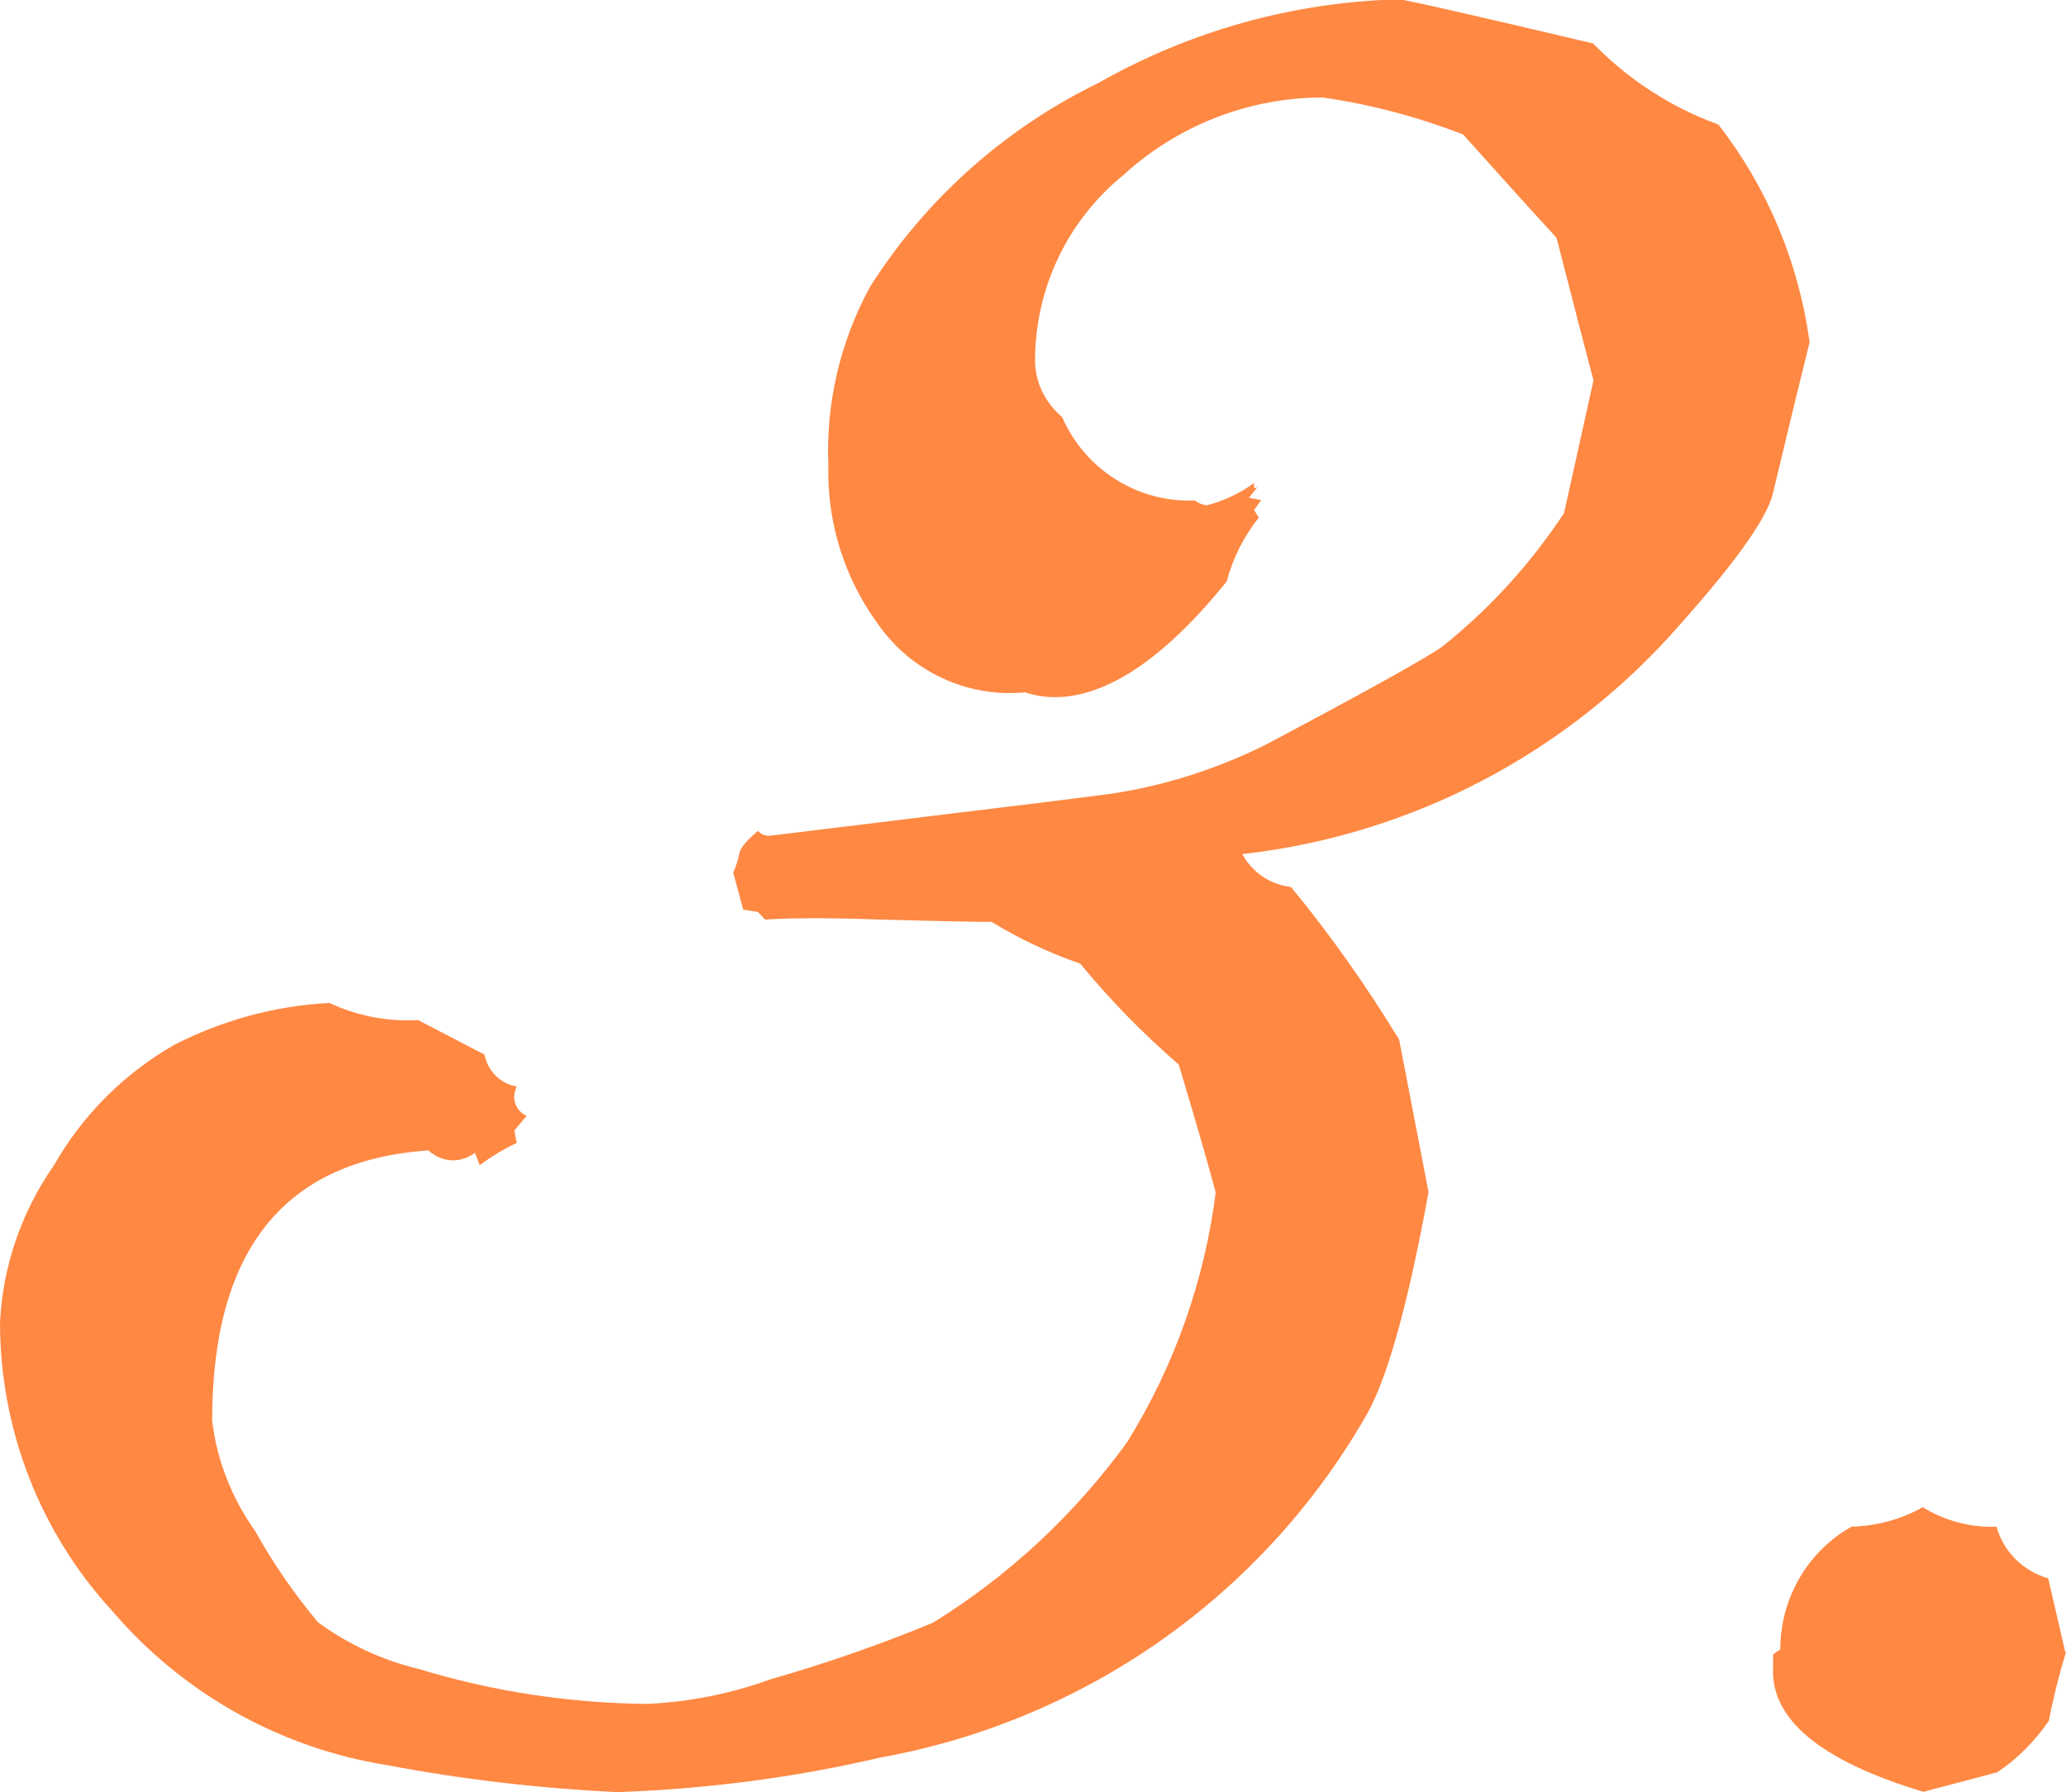
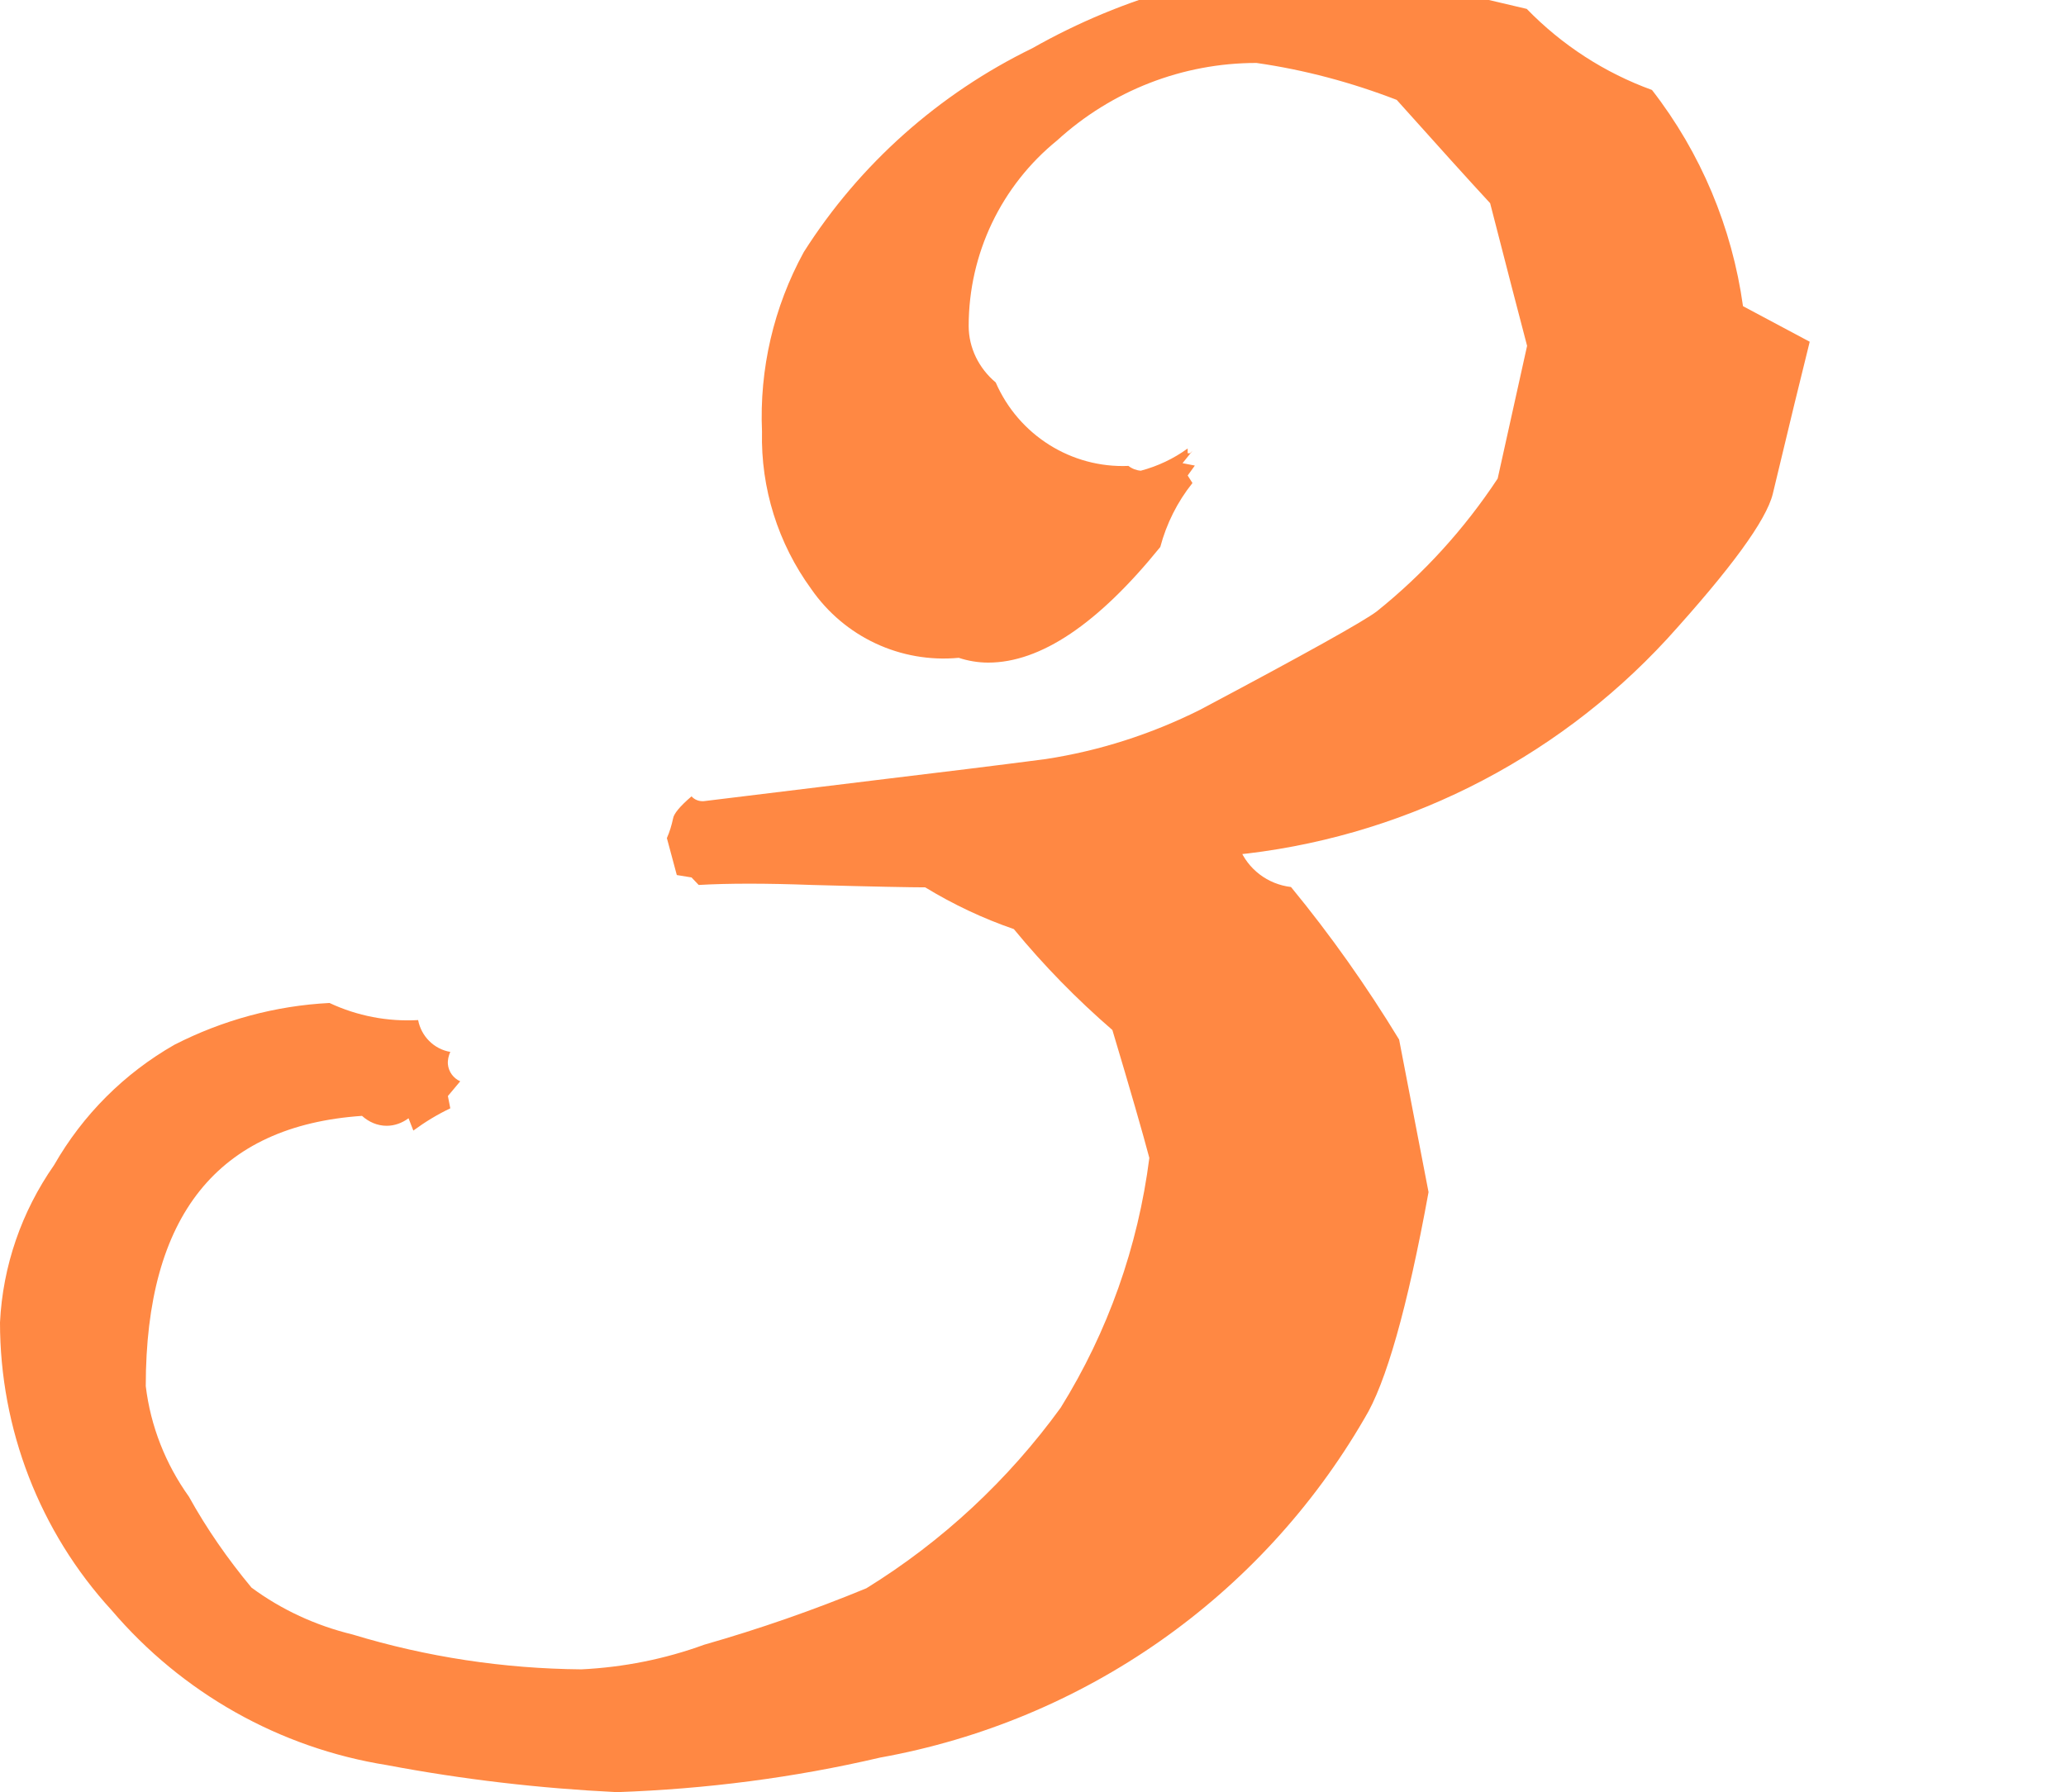
<svg xmlns="http://www.w3.org/2000/svg" id="b" viewBox="0 0 60.38 52.39" width="60.38" height="52.39">
  <defs>
    <style>.h{fill:#ff8843;}</style>
  </defs>
  <g id="c">
    <g id="d">
      <g id="e">
-         <path id="f" class="h" d="m52.89,9.99c-.24.96-.6,2.44-1.08,4.45-.19.77-1.22,2.18-3.09,4.24-3.32,3.6-7.85,5.85-12.72,6.32l.22-.22c.25.63.83,1.07,1.51,1.15,1.16,1.41,2.21,2.9,3.16,4.46l.86,4.46c-.62,3.4-1.25,5.6-1.87,6.61-3.03,5.23-8.21,8.85-14.16,9.92-2.52.59-5.1.92-7.69,1.01-2.26-.11-4.5-.37-6.72-.79-3.14-.5-5.99-2.11-8.05-4.53C1.16,44.78,0,41.77,0,38.66c.08-1.65.63-3.24,1.58-4.6.84-1.47,2.05-2.68,3.52-3.52,1.41-.72,2.95-1.14,4.53-1.22.81.38,1.7.55,2.59.5l1.94,1.01c.09.47.46.85.94.93-.05.11-.08.24-.07.36.02.22.16.41.36.5l-.36.43.07.36c-.38.18-.74.4-1.08.65l-.14-.36c-.19.14-.41.22-.64.22-.27,0-.52-.11-.72-.29-4.22.29-6.32,2.92-6.32,7.9.14,1.17.58,2.28,1.26,3.23.52.94,1.14,1.83,1.83,2.66.88.65,1.88,1.11,2.95,1.37,2.17.66,4.42,1,6.69,1.02,1.23-.06,2.44-.3,3.59-.72,1.61-.46,3.19-1.01,4.74-1.65,2.22-1.37,4.15-3.17,5.68-5.28,1.38-2.22,2.26-4.71,2.59-7.3-.19-.72-.55-1.97-1.08-3.74-1.04-.9-2-1.88-2.88-2.95-.9-.31-1.77-.72-2.59-1.22-.39,0-1.49-.02-3.31-.07-1.34-.05-2.45-.05-3.31,0l-.21-.22-.43-.07-.29-1.08c.08-.18.14-.38.18-.57.02-.14.2-.36.54-.65.09.1.22.15.36.14l5.32-.65c1.58-.19,3.14-.38,4.67-.58,1.57-.24,3.09-.73,4.51-1.44,3.07-1.63,4.79-2.59,5.17-2.88,1.37-1.1,2.56-2.41,3.53-3.88l.86-3.88c-.24-.91-.6-2.3-1.08-4.17-.62-.67-1.53-1.68-2.73-3.02-1.32-.51-2.7-.88-4.1-1.08-2.16,0-4.23.81-5.82,2.26-1.64,1.33-2.59,3.32-2.59,5.43,0,.64.3,1.24.79,1.65.67,1.54,2.21,2.51,3.88,2.44.1.08.23.13.36.14.49-.13.96-.35,1.37-.65v.14h.07l.07-.07-.29.36.36.07-.21.29.14.22c-.44.55-.76,1.19-.94,1.87-1.82,2.25-3.5,3.38-5.03,3.38-.29,0-.59-.05-.86-.14-1.7.16-3.34-.61-4.31-2.01-.97-1.33-1.48-2.95-1.44-4.6-.08-1.83.34-3.64,1.22-5.25,1.63-2.57,3.95-4.63,6.68-5.96,2.68-1.52,5.69-2.36,8.77-2.44.14,0,2.04.43,5.68,1.29,1.03,1.06,2.28,1.87,3.66,2.37,1.43,1.84,2.34,4.02,2.66,6.32" />
-         <path id="g" class="h" d="m60.38,48.29c-.2.66-.37,1.33-.5,2.01-.4.59-.91,1.11-1.51,1.51l-2.16.57c-3.02-.91-4.48-2.13-4.39-3.66v-.36l.21-.14c0-1.49.79-2.86,2.08-3.59.73-.02,1.45-.21,2.08-.57.65.4,1.4.6,2.16.57.2.73.78,1.3,1.51,1.51l.5,2.16Z" />
+         <path id="f" class="h" d="m52.89,9.99c-.24.96-.6,2.44-1.08,4.45-.19.77-1.22,2.18-3.09,4.24-3.32,3.6-7.85,5.85-12.72,6.32l.22-.22c.25.63.83,1.07,1.51,1.15,1.16,1.41,2.21,2.9,3.16,4.46l.86,4.46c-.62,3.4-1.25,5.6-1.87,6.61-3.03,5.23-8.21,8.85-14.16,9.92-2.52.59-5.1.92-7.69,1.01-2.26-.11-4.5-.37-6.72-.79-3.14-.5-5.99-2.11-8.05-4.53C1.16,44.78,0,41.77,0,38.66c.08-1.65.63-3.24,1.58-4.6.84-1.47,2.05-2.68,3.52-3.52,1.41-.72,2.95-1.14,4.53-1.22.81.38,1.7.55,2.59.5c.09.47.46.85.94.93-.05.11-.08.24-.07.36.02.22.16.41.36.5l-.36.43.07.36c-.38.18-.74.4-1.08.65l-.14-.36c-.19.14-.41.22-.64.22-.27,0-.52-.11-.72-.29-4.22.29-6.32,2.92-6.32,7.9.14,1.17.58,2.28,1.26,3.23.52.94,1.14,1.83,1.83,2.66.88.65,1.88,1.11,2.95,1.37,2.17.66,4.42,1,6.69,1.02,1.23-.06,2.44-.3,3.59-.72,1.61-.46,3.19-1.01,4.74-1.65,2.22-1.37,4.15-3.17,5.68-5.28,1.38-2.22,2.26-4.71,2.59-7.3-.19-.72-.55-1.97-1.08-3.74-1.04-.9-2-1.88-2.88-2.95-.9-.31-1.77-.72-2.59-1.22-.39,0-1.49-.02-3.31-.07-1.34-.05-2.45-.05-3.31,0l-.21-.22-.43-.07-.29-1.08c.08-.18.14-.38.18-.57.02-.14.2-.36.54-.65.09.1.22.15.36.14l5.32-.65c1.58-.19,3.14-.38,4.67-.58,1.57-.24,3.09-.73,4.51-1.44,3.07-1.63,4.79-2.59,5.17-2.88,1.37-1.1,2.56-2.41,3.53-3.88l.86-3.88c-.24-.91-.6-2.3-1.08-4.17-.62-.67-1.53-1.68-2.73-3.02-1.32-.51-2.7-.88-4.1-1.08-2.16,0-4.23.81-5.82,2.26-1.64,1.33-2.59,3.32-2.59,5.43,0,.64.3,1.24.79,1.65.67,1.54,2.21,2.51,3.88,2.44.1.08.23.13.36.14.49-.13.96-.35,1.37-.65v.14h.07l.07-.07-.29.36.36.07-.21.29.14.22c-.44.55-.76,1.19-.94,1.87-1.82,2.25-3.5,3.38-5.03,3.38-.29,0-.59-.05-.86-.14-1.7.16-3.34-.61-4.31-2.01-.97-1.33-1.48-2.95-1.44-4.6-.08-1.83.34-3.64,1.22-5.25,1.63-2.57,3.95-4.63,6.68-5.96,2.68-1.52,5.69-2.36,8.77-2.44.14,0,2.04.43,5.68,1.29,1.03,1.06,2.28,1.87,3.66,2.37,1.43,1.84,2.34,4.02,2.66,6.32" />
      </g>
    </g>
  </g>
</svg>